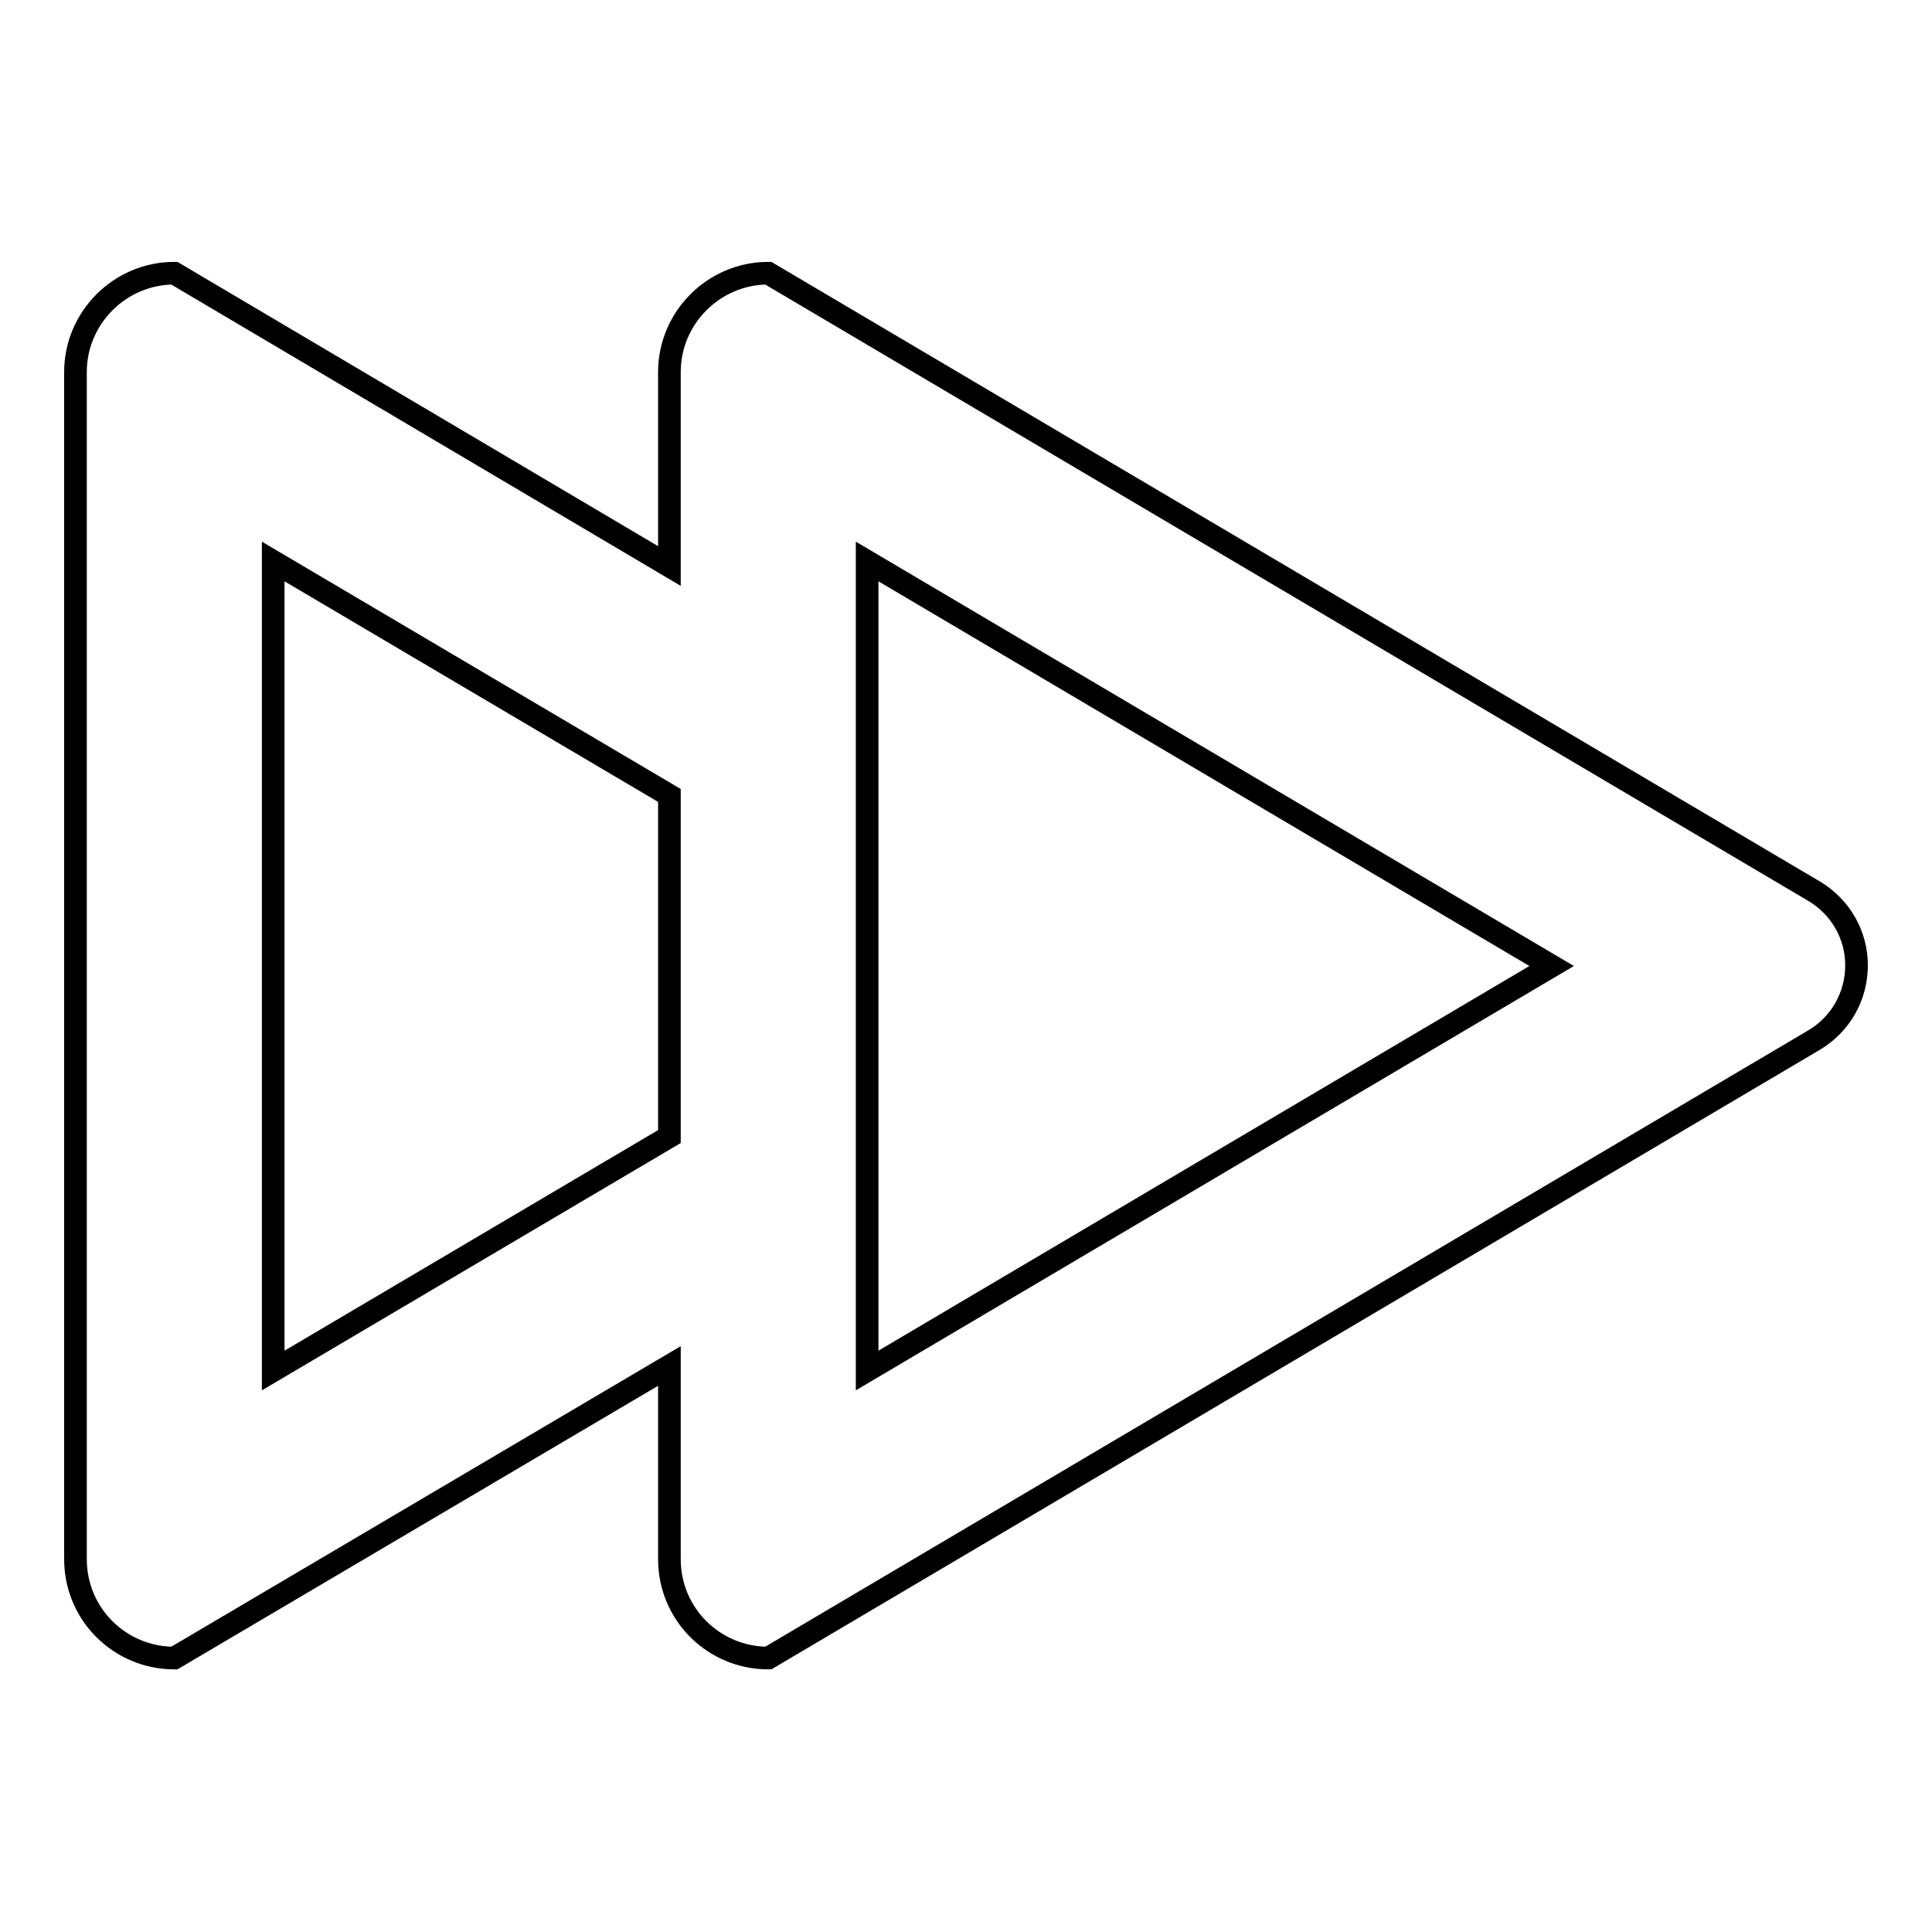
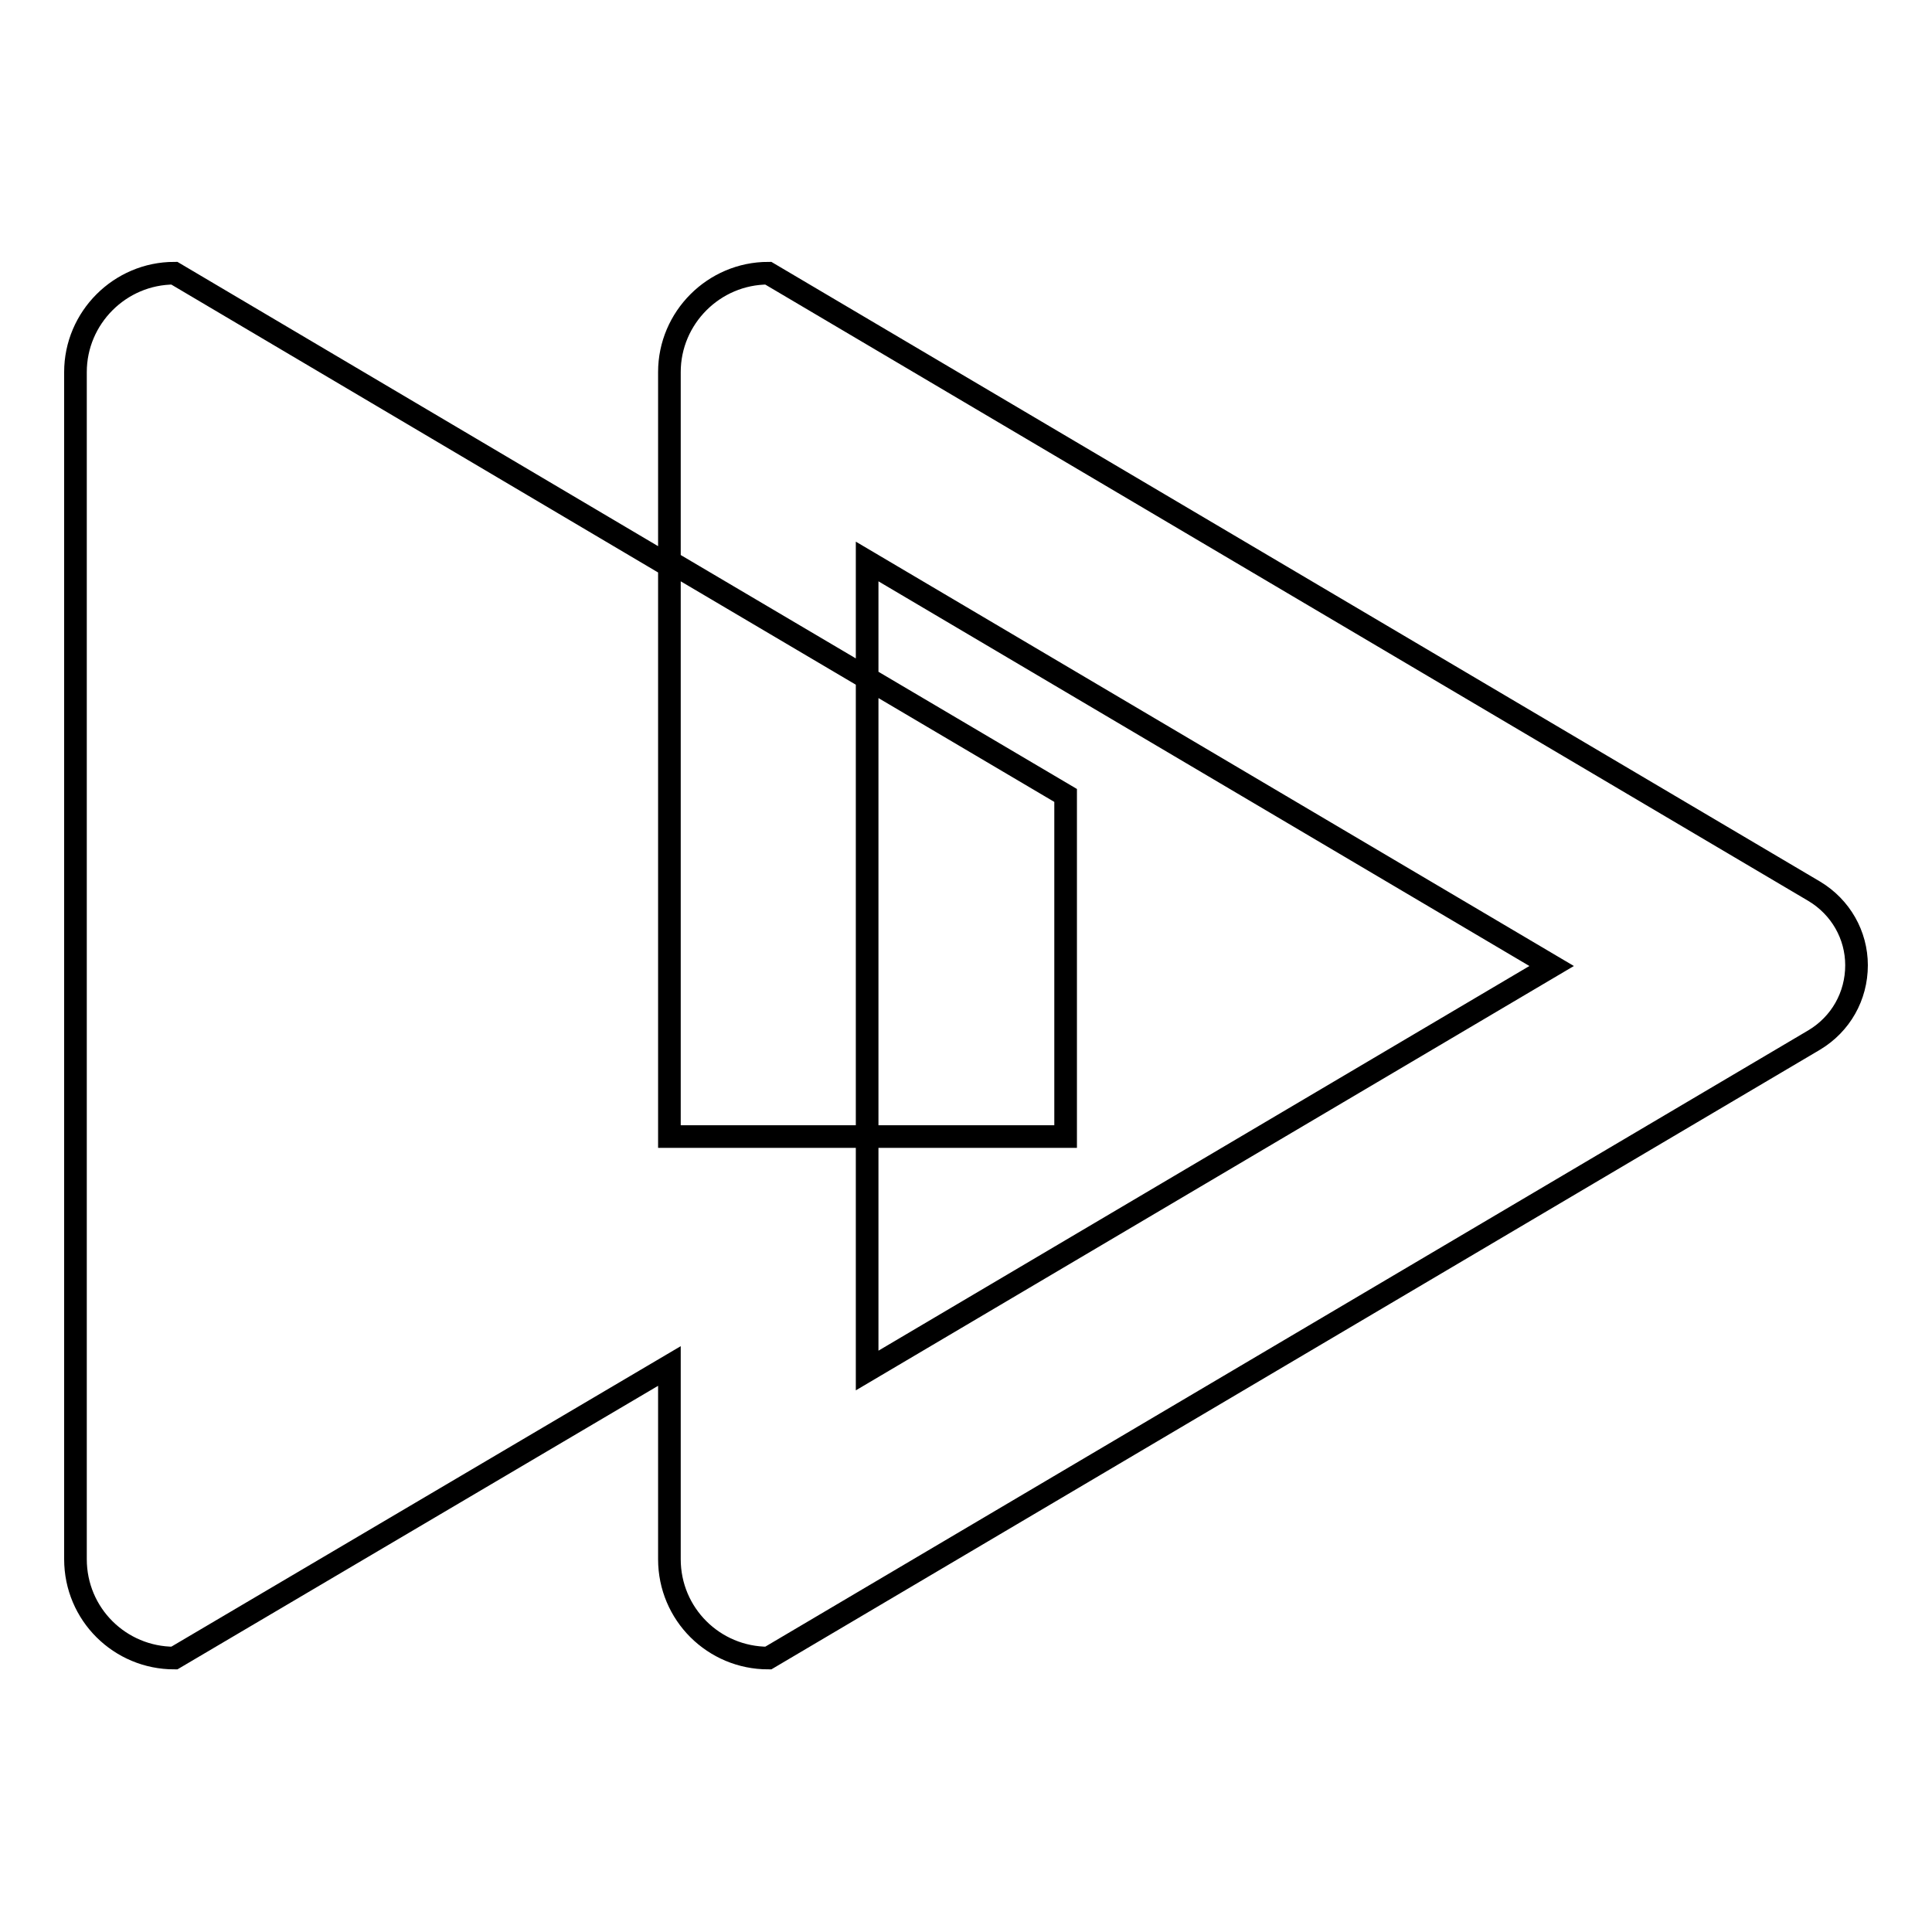
<svg xmlns="http://www.w3.org/2000/svg" version="1.1" x="0px" y="0px" viewBox="0 0 256 256" enable-background="new 0 0 256 256" xml:space="preserve">
  <g>
    <g>
-       <path stroke-width="3" fill-opacity="0" stroke="#000000" d="M240.4,118.1L101.8,36.2c-7.2,0-13.1,5.9-13.1,13.1V75L23.1,36.2c-7.2,0-13.1,5.9-13.1,13.1v157.3c0,7.3,5.9,13.1,13.1,13.1L88.7,181v25.6c0,7.3,5.9,13.1,13.1,13.1l138.6-81.9c3.5-2.1,5.6-5.8,5.6-9.9C246,123.9,243.9,120.2,240.4,118.1L240.4,118.1z M88.7,150.6l-52.5,31V74.4l52.5,31V150.6L88.7,150.6z M114.9,181.6V74.4l90.7,53.6L114.9,181.6L114.9,181.6z" />
+       <path stroke-width="3" fill-opacity="0" stroke="#000000" d="M240.4,118.1L101.8,36.2c-7.2,0-13.1,5.9-13.1,13.1V75L23.1,36.2c-7.2,0-13.1,5.9-13.1,13.1v157.3c0,7.3,5.9,13.1,13.1,13.1L88.7,181v25.6c0,7.3,5.9,13.1,13.1,13.1l138.6-81.9c3.5-2.1,5.6-5.8,5.6-9.9C246,123.9,243.9,120.2,240.4,118.1L240.4,118.1z M88.7,150.6V74.4l52.5,31V150.6L88.7,150.6z M114.9,181.6V74.4l90.7,53.6L114.9,181.6L114.9,181.6z" />
    </g>
  </g>
</svg>